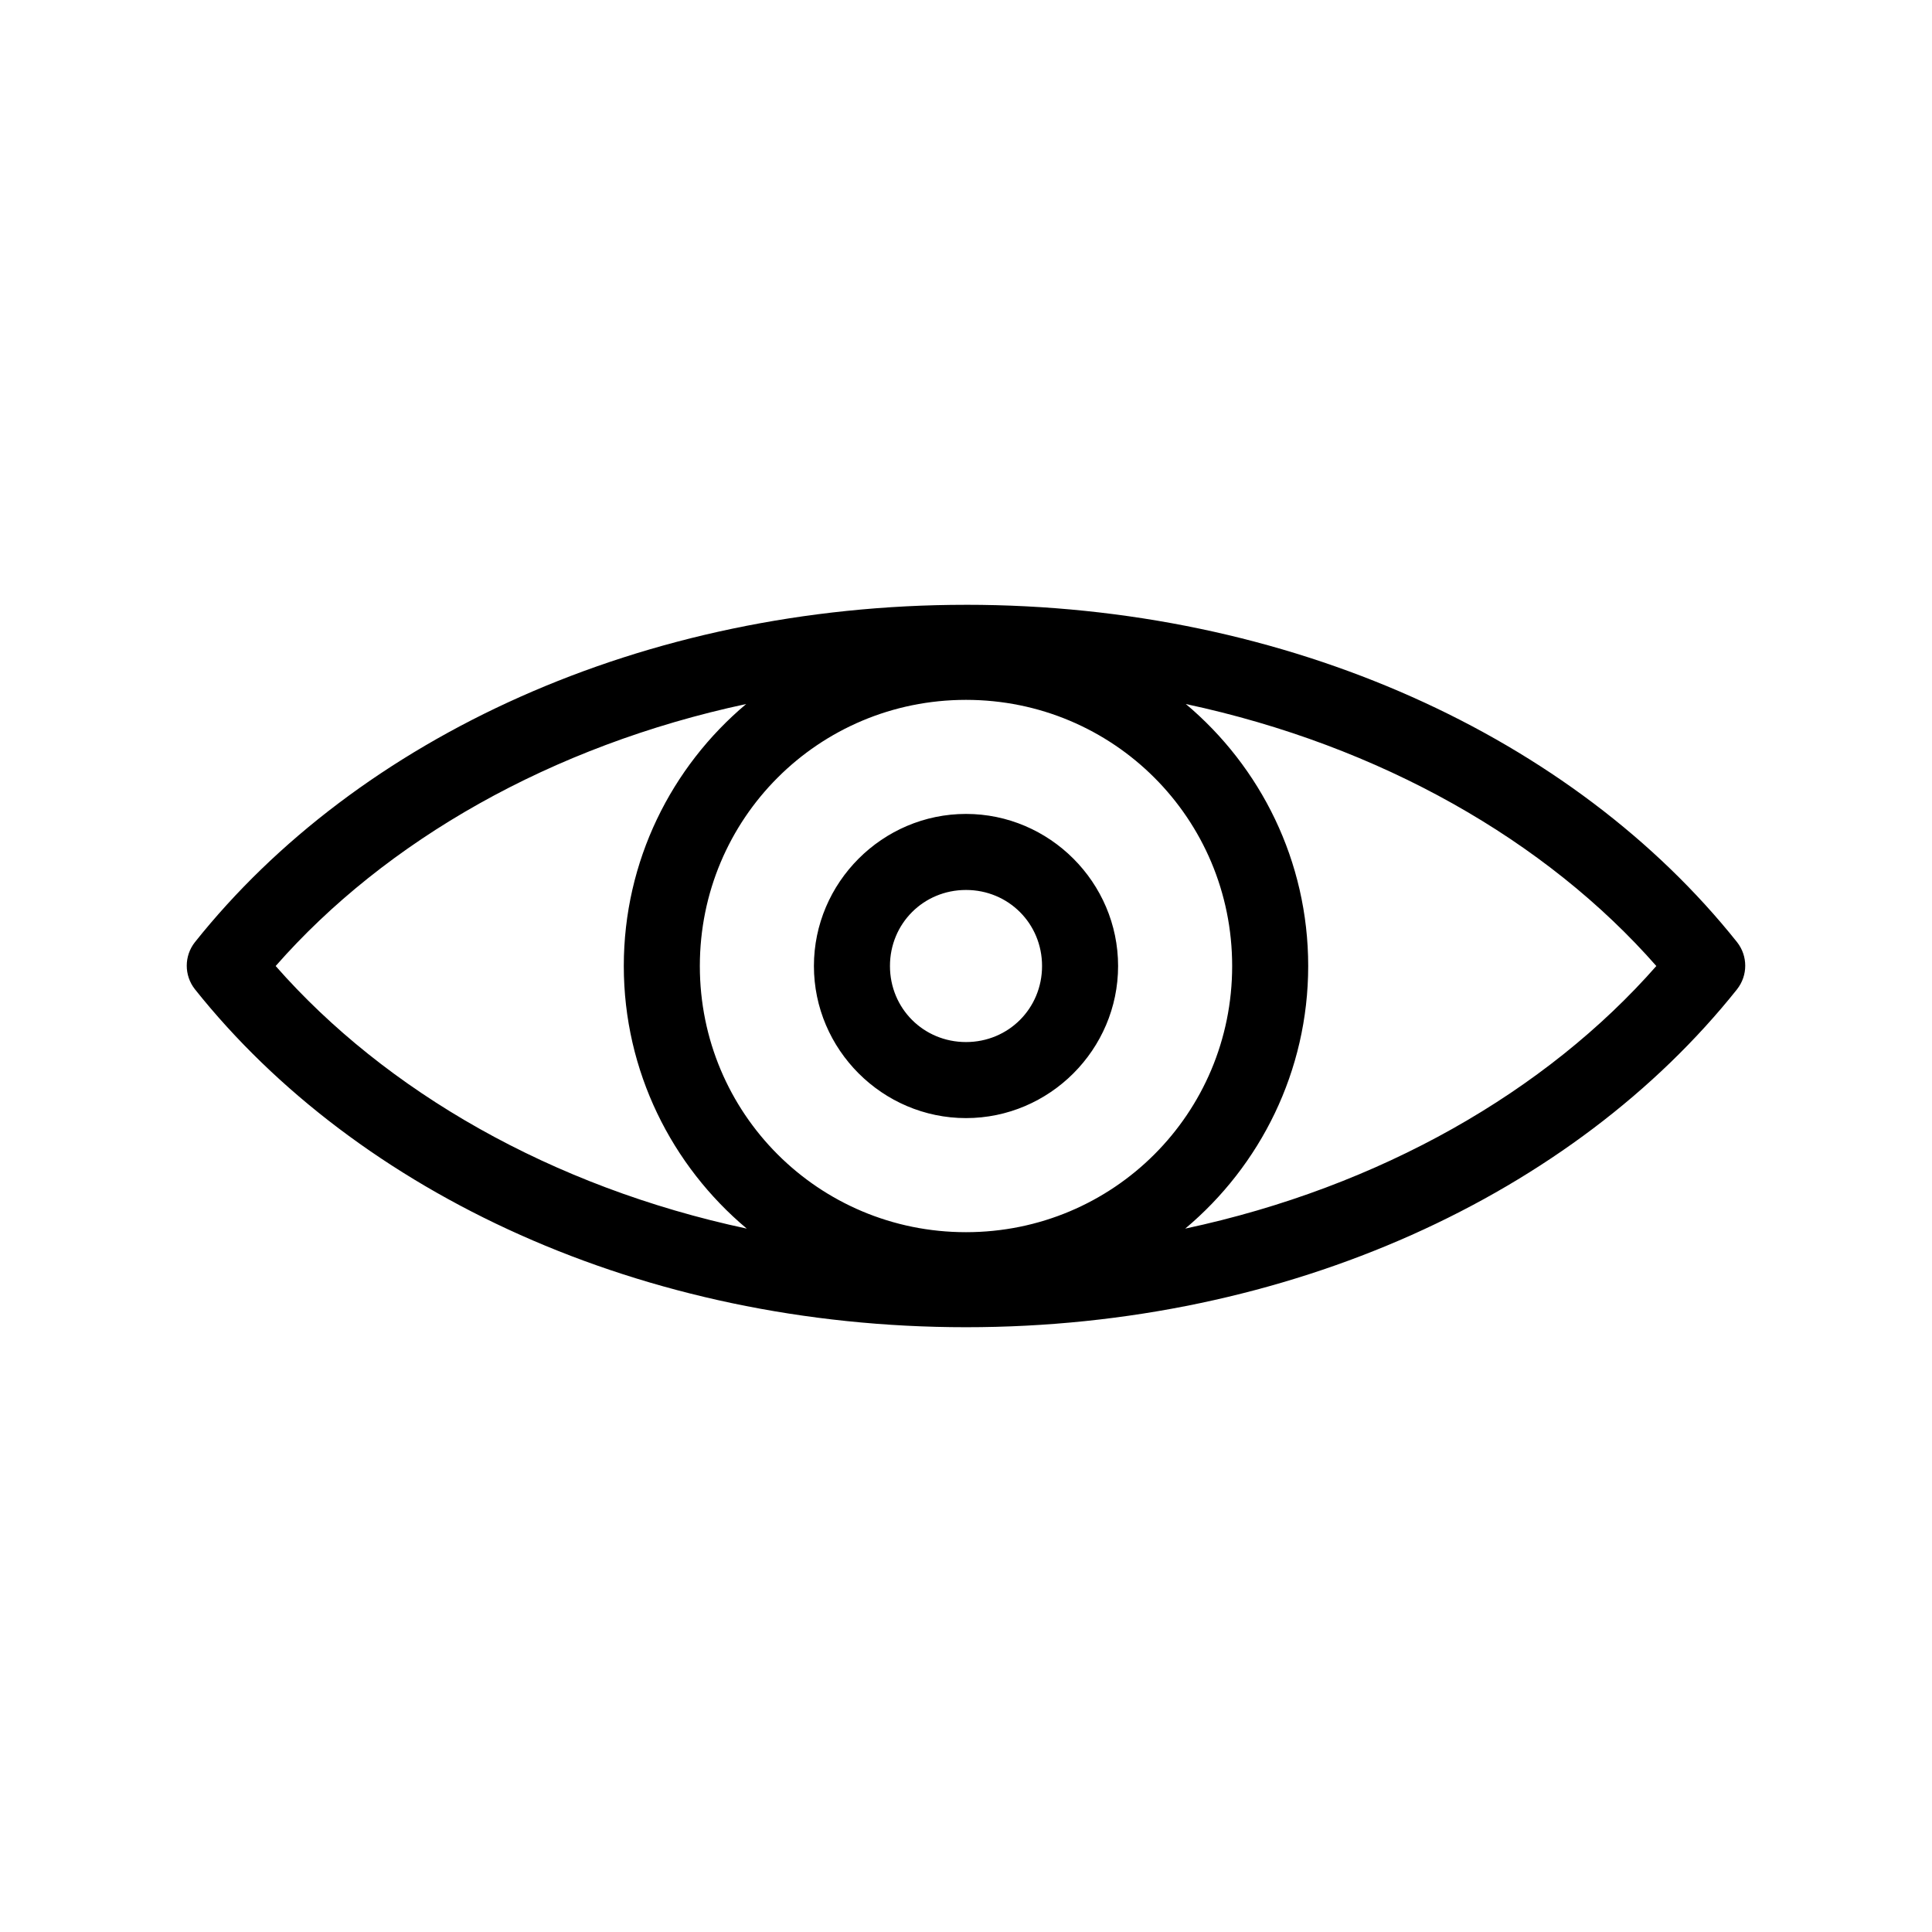
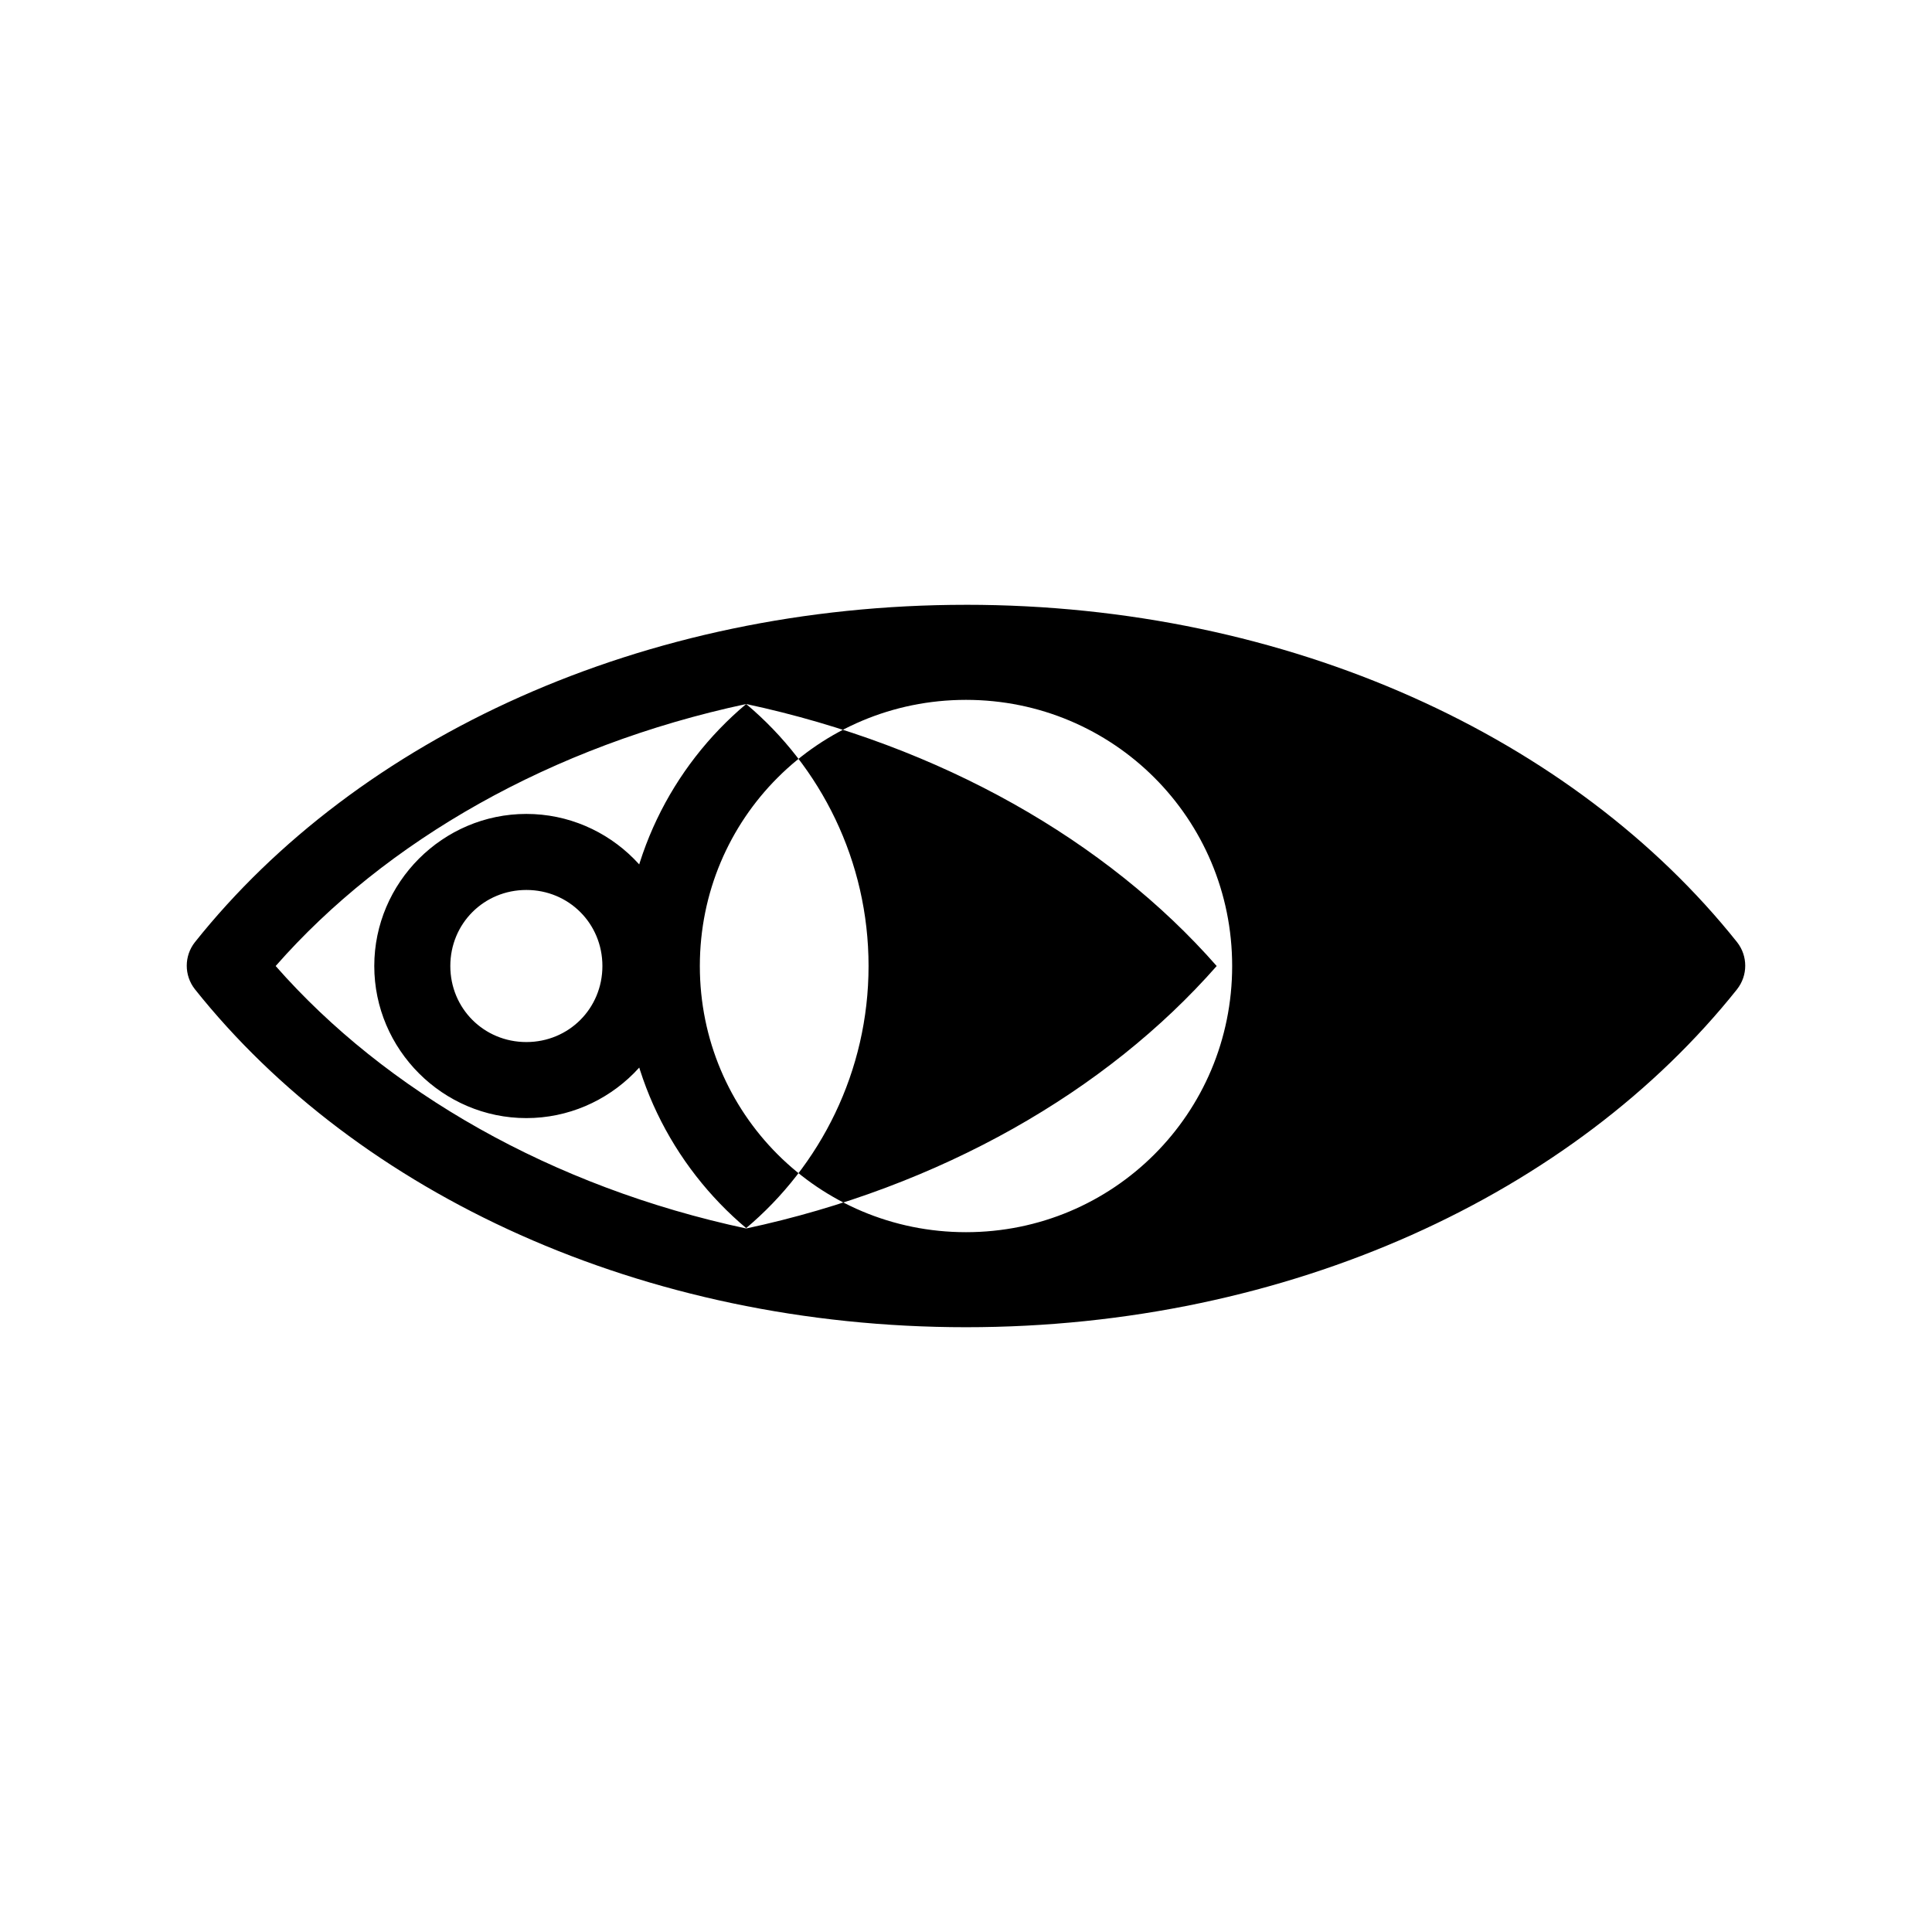
<svg xmlns="http://www.w3.org/2000/svg" fill="#000000" width="800px" height="800px" version="1.1" viewBox="144 144 512 512">
-   <path d="m400 304.28c-85.656 0-161.15 35.18-204.36 89.426-2.863 3.652-2.863 8.785 0 12.438 43.203 54.246 118.7 89.582 204.36 89.582s161.15-35.336 204.36-89.582l-0.004-0.004c2.863-3.648 2.863-8.785 0-12.438-43.203-54.246-118.7-89.426-204.36-89.426zm0 25.191c39.074 0 70.535 31.461 70.535 70.535 0 39.074-31.461 70.535-70.535 70.535s-70.535-31.461-70.535-70.535c0-39.074 31.461-70.535 70.535-70.535zm-58.254 1.102c-19.82 16.652-32.434 41.605-32.434 69.43 0 27.867 12.715 52.934 32.59 69.59-51.699-11.031-95.707-36.41-124.85-69.59 29.113-33.168 73.055-58.391 124.69-69.43zm116.51 0c51.641 11.039 95.582 36.262 124.69 69.43-29.145 33.176-73.148 58.559-124.85 69.59 19.875-16.656 32.59-41.723 32.59-69.59 0-27.824-12.613-52.777-32.434-69.434zm-58.254 29.125c-22.141 0-40.305 18.164-40.305 40.305s18.164 40.305 40.305 40.305 40.305-18.164 40.305-40.305-18.164-40.305-40.305-40.305zm0 20.152c11.25 0 20.152 8.902 20.152 20.152s-8.902 20.152-20.152 20.152-20.152-8.902-20.152-20.152 8.902-20.152 20.152-20.152z" />
+   <path d="m400 304.28c-85.656 0-161.15 35.18-204.36 89.426-2.863 3.652-2.863 8.785 0 12.438 43.203 54.246 118.7 89.582 204.36 89.582s161.15-35.336 204.36-89.582l-0.004-0.004c2.863-3.648 2.863-8.785 0-12.438-43.203-54.246-118.7-89.426-204.36-89.426zm0 25.191c39.074 0 70.535 31.461 70.535 70.535 0 39.074-31.461 70.535-70.535 70.535s-70.535-31.461-70.535-70.535c0-39.074 31.461-70.535 70.535-70.535zm-58.254 1.102c-19.82 16.652-32.434 41.605-32.434 69.43 0 27.867 12.715 52.934 32.59 69.59-51.699-11.031-95.707-36.41-124.85-69.59 29.113-33.168 73.055-58.391 124.69-69.43zc51.641 11.039 95.582 36.262 124.69 69.43-29.145 33.176-73.148 58.559-124.85 69.59 19.875-16.656 32.59-41.723 32.59-69.59 0-27.824-12.613-52.777-32.434-69.434zm-58.254 29.125c-22.141 0-40.305 18.164-40.305 40.305s18.164 40.305 40.305 40.305 40.305-18.164 40.305-40.305-18.164-40.305-40.305-40.305zm0 20.152c11.25 0 20.152 8.902 20.152 20.152s-8.902 20.152-20.152 20.152-20.152-8.902-20.152-20.152 8.902-20.152 20.152-20.152z" />
</svg>